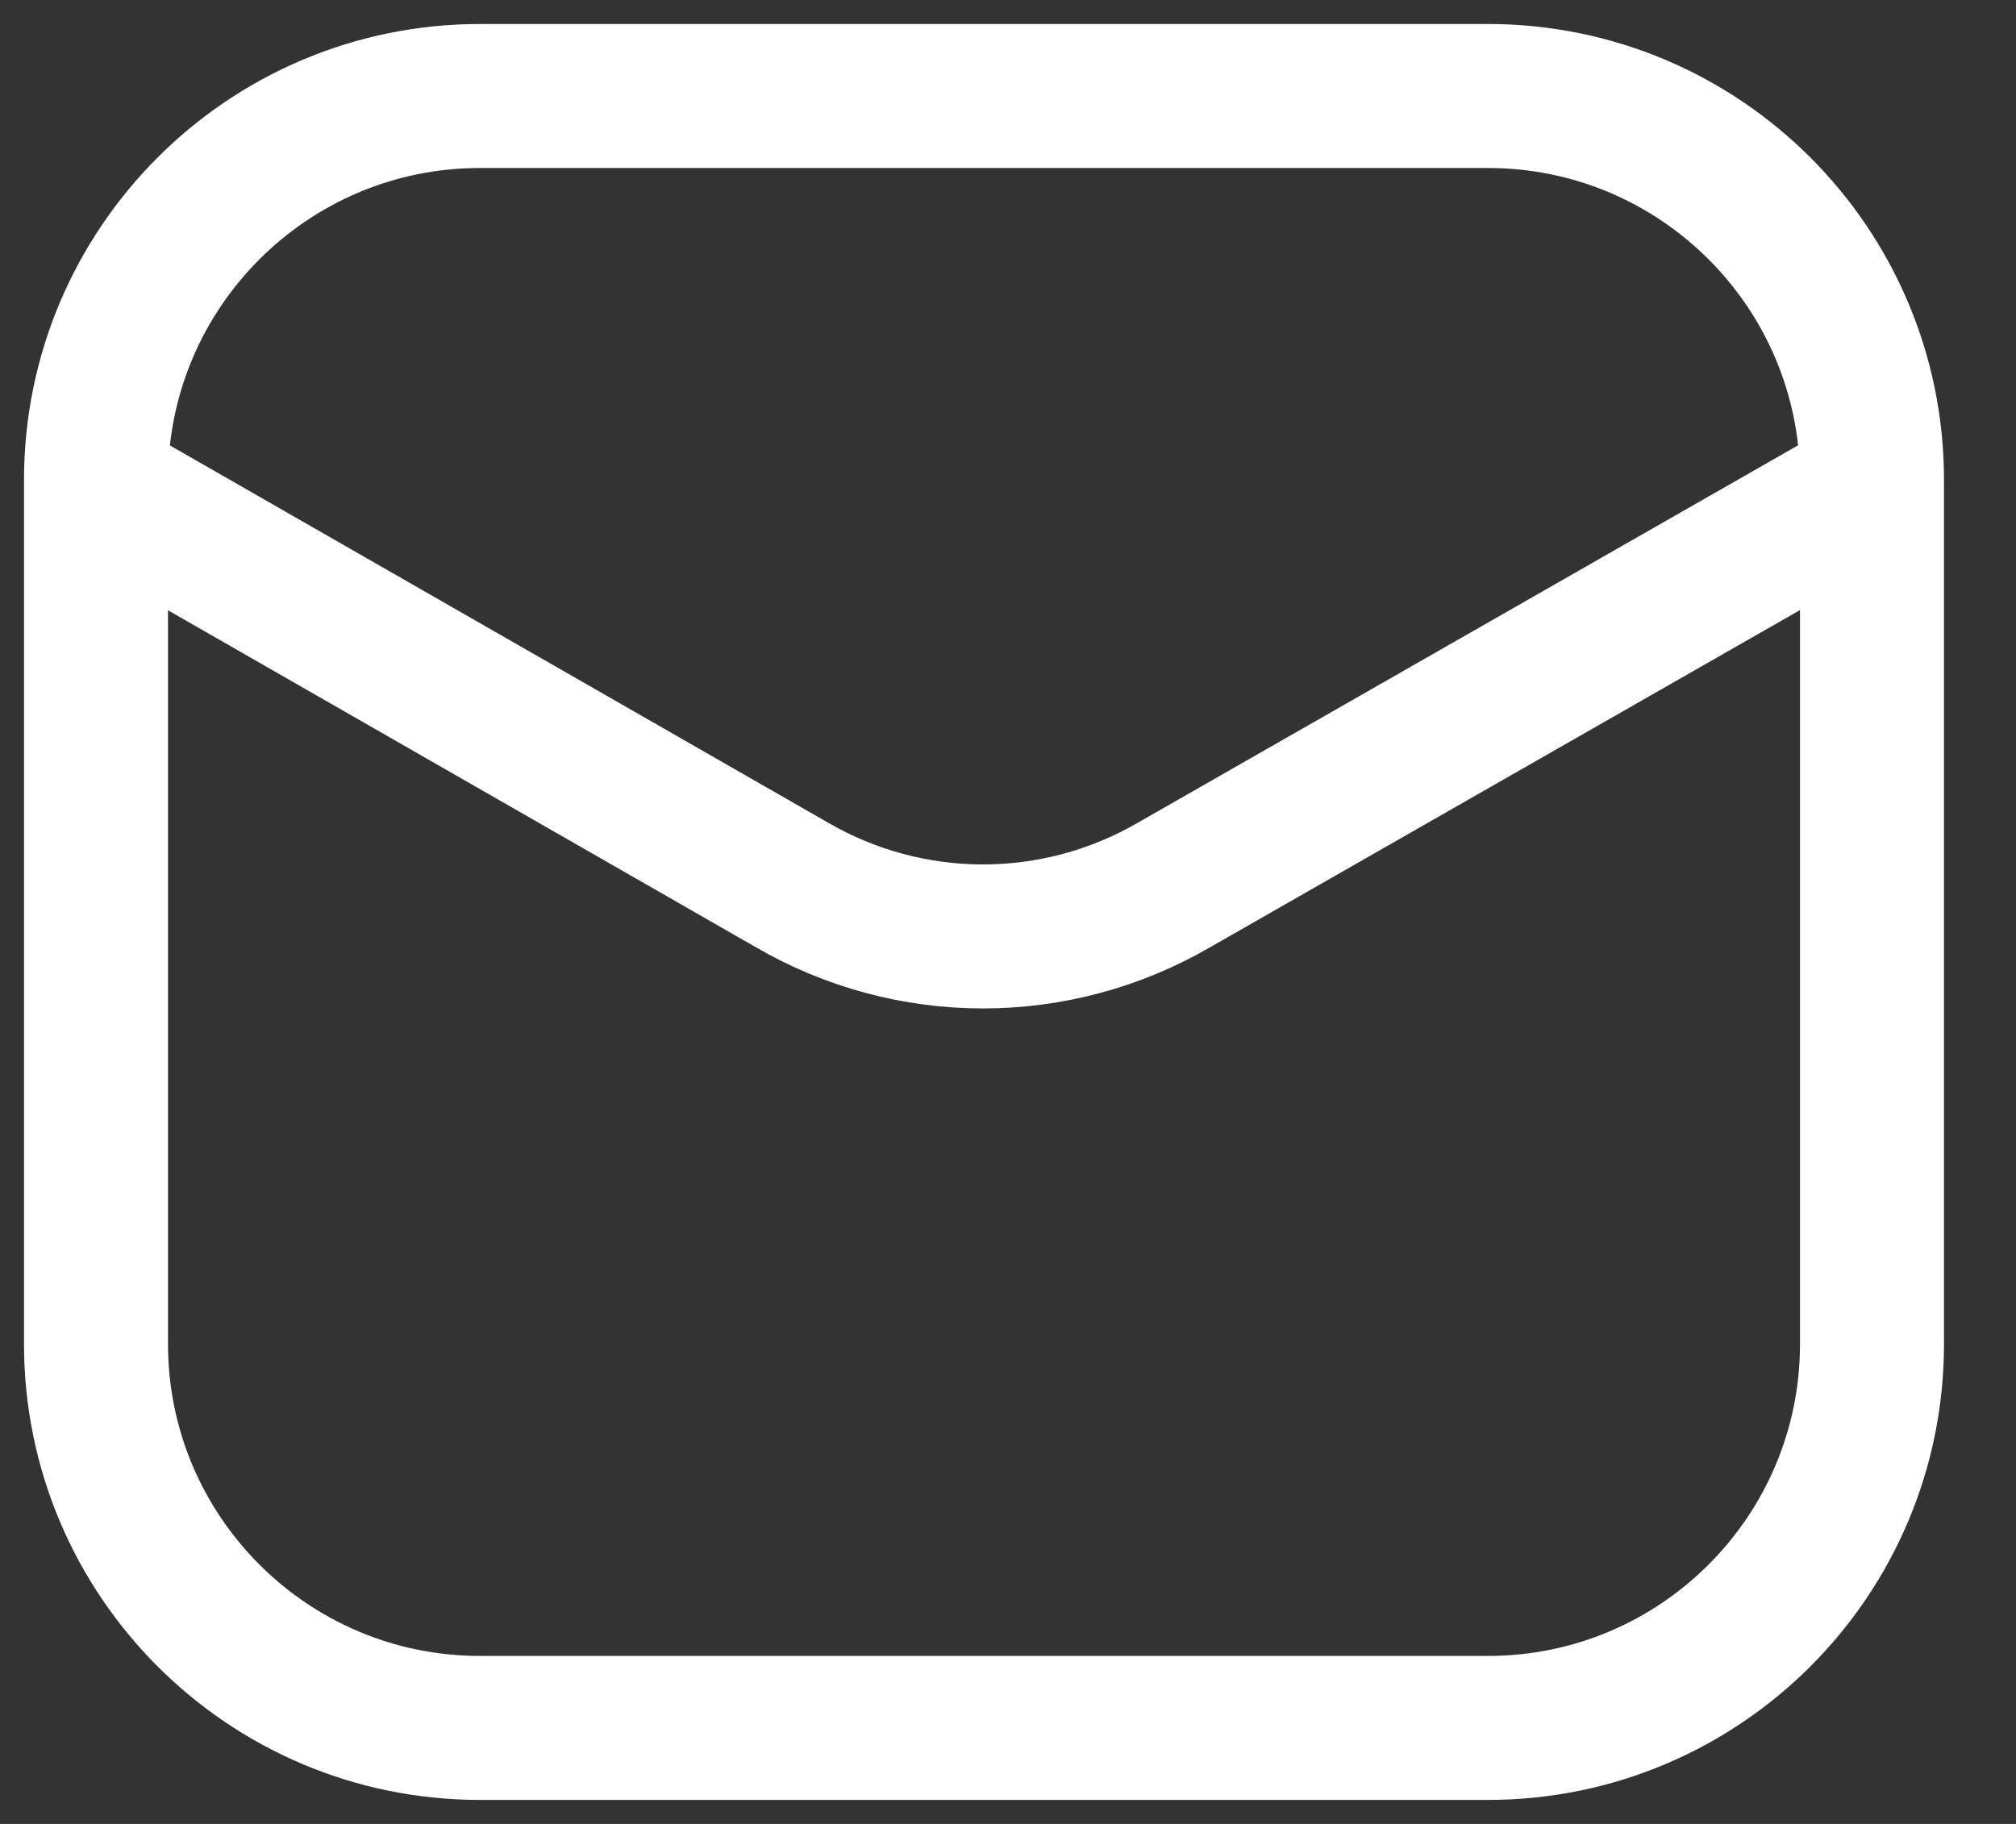
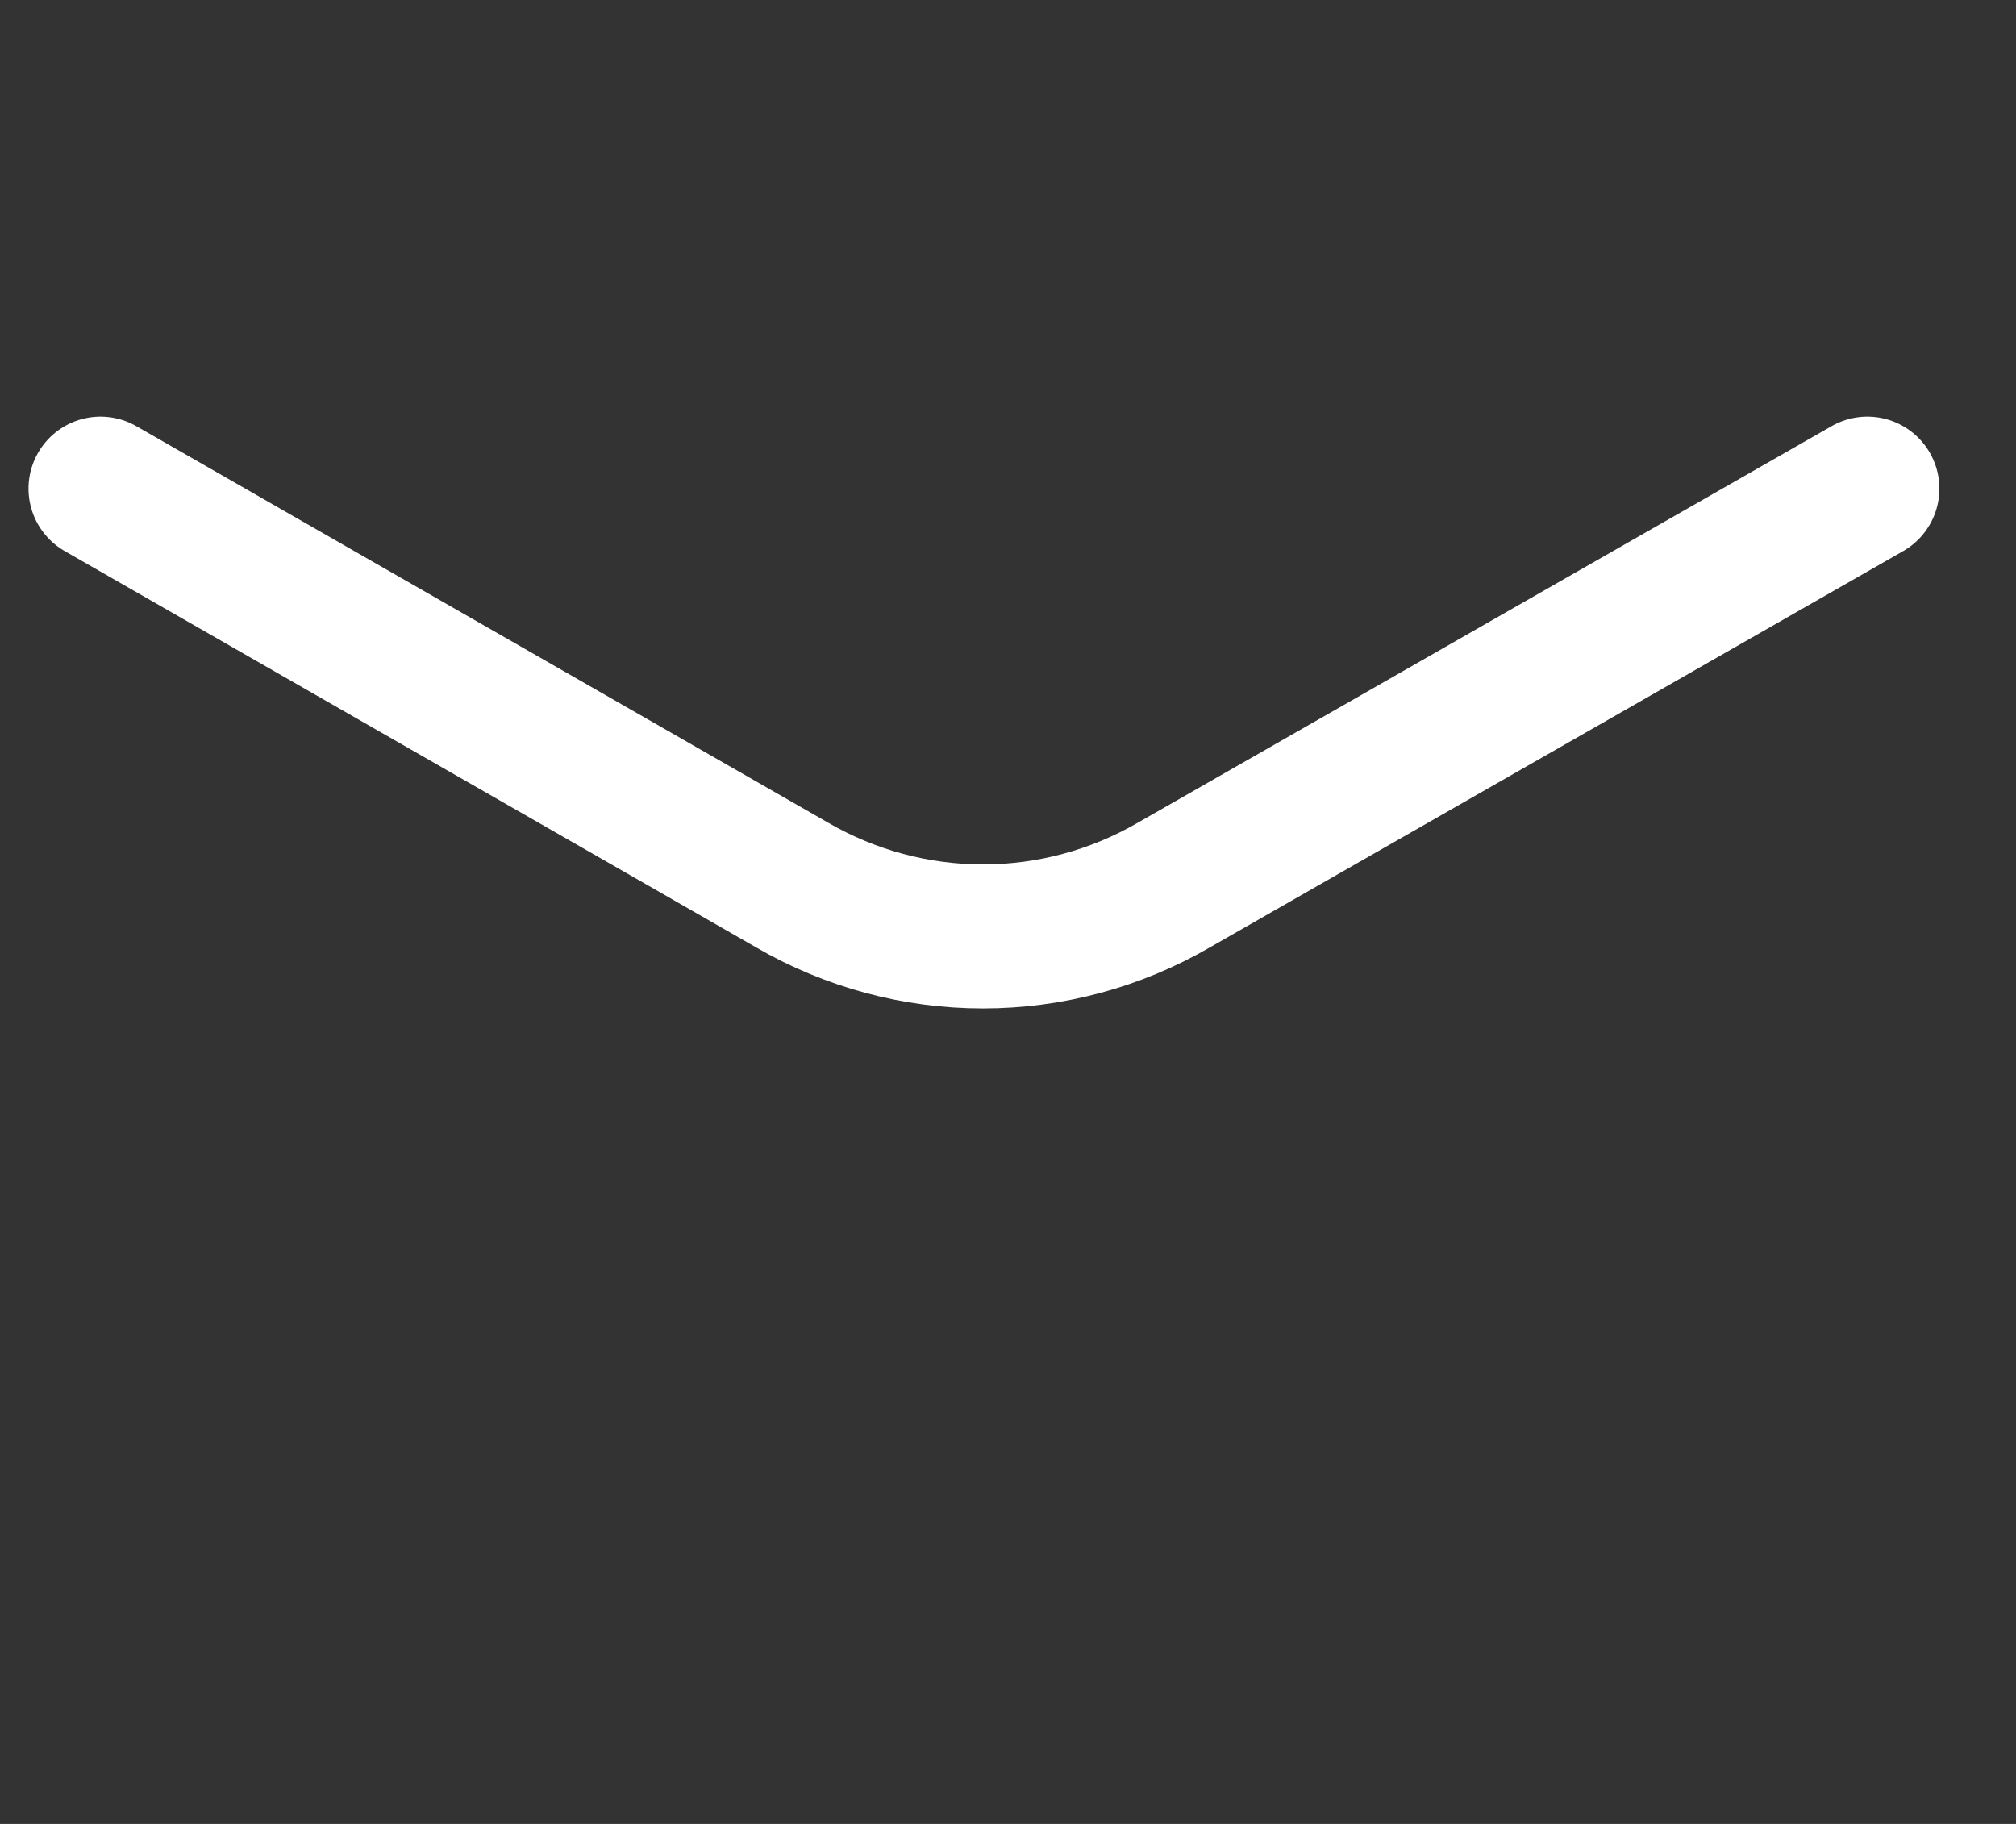
<svg xmlns="http://www.w3.org/2000/svg" width="21" height="19" viewBox="0 0 21 19" fill="none">
  <rect x="0" y="0" width="21" height="19" fill="#333333" stroke="none" />
-   <path d="M15.5 1H5C2.791 1 1 2.791 1 5V14C1 16.209 2.791 18 5 18H15.5C17.709 18 19.5 16.209 19.5 14V5C19.5 2.791 17.709 1 15.5 1Z" stroke="white" stroke-width="1.5" />
  <path d="M1.047 5.09L8.252 9.22C8.856 9.57 9.541 9.755 10.239 9.755C10.938 9.755 11.623 9.57 12.227 9.22L19.452 5.09" stroke="white" stroke-width="1.5" stroke-linecap="round" stroke-linejoin="round" />
</svg>